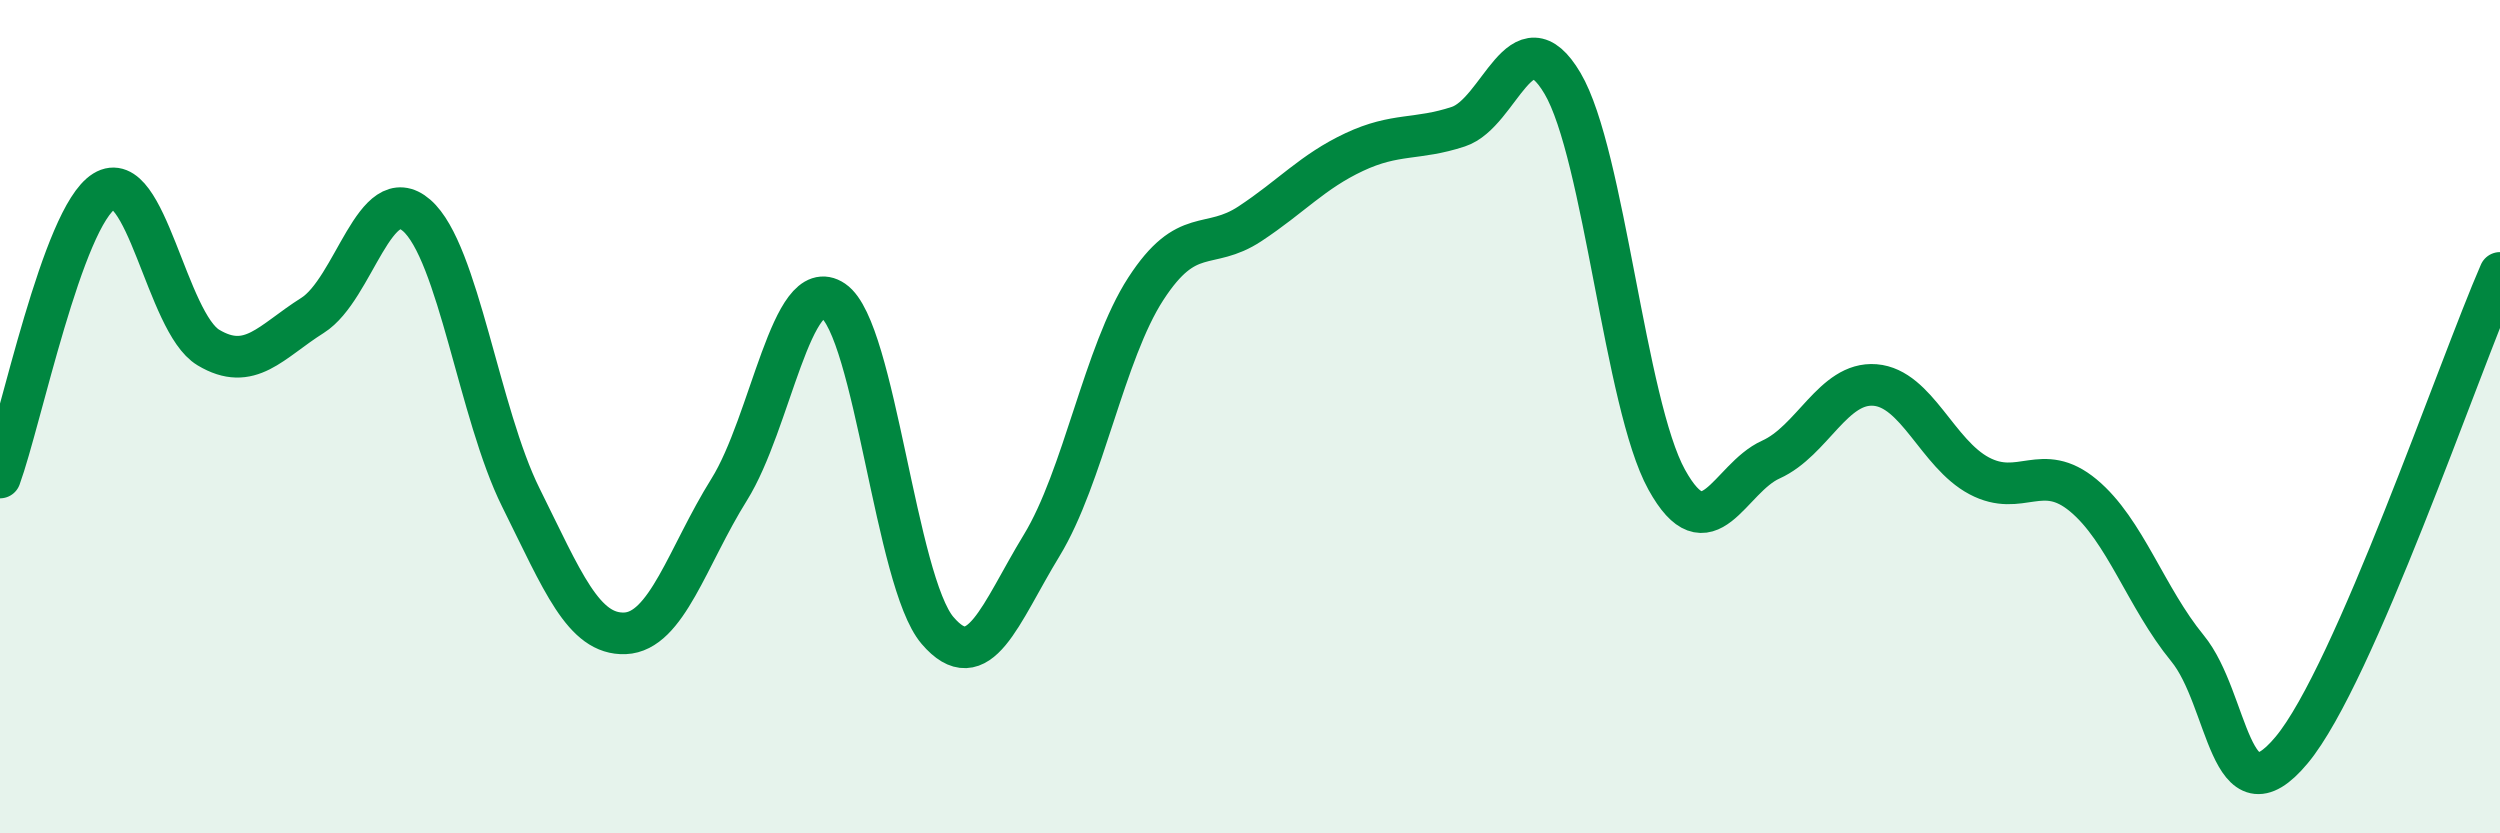
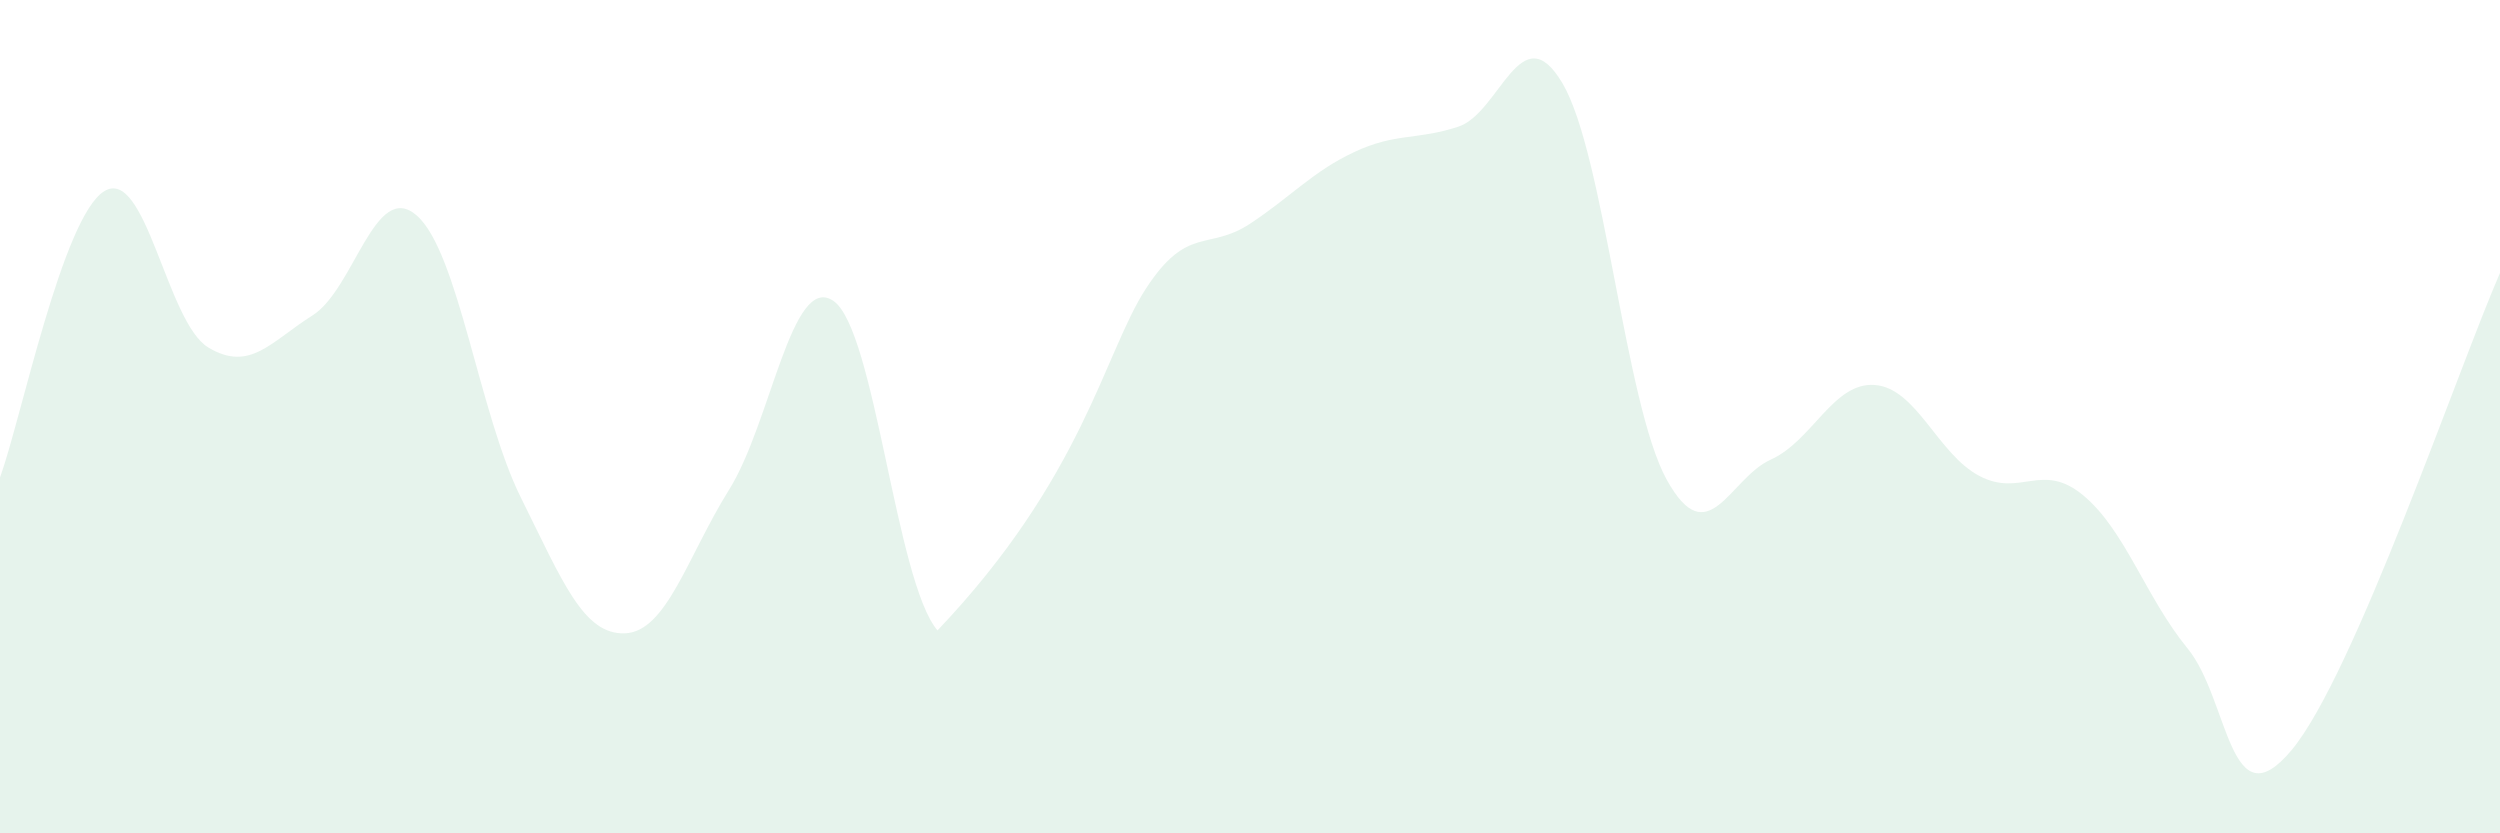
<svg xmlns="http://www.w3.org/2000/svg" width="60" height="20" viewBox="0 0 60 20">
-   <path d="M 0,11.46 C 0.5,10.09 1.5,5.21 2.5,4.59 C 3.5,3.97 4,7.74 5,8.34 C 6,8.94 6.5,8.2 7.5,7.57 C 8.5,6.94 9,4.3 10,5.17 C 11,6.04 11.5,9.93 12.5,11.94 C 13.5,13.95 14,15.24 15,15.2 C 16,15.16 16.5,13.35 17.5,11.75 C 18.5,10.15 19,6.54 20,7.22 C 21,7.9 21.5,13.96 22.5,15.13 C 23.5,16.3 24,14.73 25,13.09 C 26,11.45 26.5,8.47 27.5,6.93 C 28.5,5.39 29,6.03 30,5.37 C 31,4.71 31.5,4.12 32.5,3.65 C 33.5,3.18 34,3.37 35,3.04 C 36,2.71 36.5,0.31 37.5,2 C 38.5,3.69 39,9.7 40,11.51 C 41,13.32 41.5,11.48 42.5,11.03 C 43.5,10.58 44,9.16 45,9.24 C 46,9.32 46.5,10.89 47.5,11.42 C 48.5,11.95 49,11.06 50,11.89 C 51,12.72 51.5,14.34 52.5,15.56 C 53.5,16.78 53.5,19.8 55,18 C 56.5,16.2 59,8.84 60,6.55L60 20L0 20Z" fill="#008740" opacity="0.1" stroke-linecap="round" stroke-linejoin="round" />
-   <path d="M 0,11.46 C 0.5,10.09 1.5,5.21 2.5,4.59 C 3.5,3.97 4,7.74 5,8.34 C 6,8.94 6.5,8.2 7.5,7.57 C 8.5,6.94 9,4.3 10,5.17 C 11,6.04 11.5,9.93 12.5,11.94 C 13.5,13.95 14,15.24 15,15.2 C 16,15.16 16.5,13.35 17.5,11.75 C 18.5,10.15 19,6.54 20,7.22 C 21,7.9 21.5,13.96 22.5,15.13 C 23.5,16.3 24,14.73 25,13.09 C 26,11.45 26.5,8.47 27.5,6.93 C 28.5,5.39 29,6.03 30,5.37 C 31,4.71 31.5,4.12 32.5,3.65 C 33.5,3.18 34,3.37 35,3.04 C 36,2.71 36.5,0.31 37.5,2 C 38.5,3.69 39,9.7 40,11.51 C 41,13.32 41.5,11.48 42.5,11.03 C 43.5,10.58 44,9.16 45,9.24 C 46,9.32 46.5,10.89 47.5,11.42 C 48.5,11.95 49,11.06 50,11.89 C 51,12.72 51.5,14.34 52.5,15.56 C 53.5,16.78 53.5,19.8 55,18 C 56.5,16.2 59,8.84 60,6.55" stroke="#008740" stroke-width="1" fill="none" stroke-linecap="round" stroke-linejoin="round" />
+   <path d="M 0,11.46 C 0.5,10.09 1.5,5.21 2.5,4.59 C 3.5,3.97 4,7.74 5,8.34 C 6,8.94 6.5,8.2 7.5,7.57 C 8.5,6.94 9,4.3 10,5.17 C 11,6.04 11.5,9.93 12.5,11.94 C 13.5,13.95 14,15.24 15,15.2 C 16,15.16 16.5,13.35 17.5,11.75 C 18.5,10.15 19,6.54 20,7.22 C 21,7.9 21.5,13.96 22.5,15.13 C 26,11.45 26.5,8.47 27.5,6.93 C 28.5,5.39 29,6.03 30,5.37 C 31,4.71 31.5,4.12 32.5,3.65 C 33.5,3.18 34,3.37 35,3.04 C 36,2.71 36.5,0.31 37.5,2 C 38.5,3.69 39,9.7 40,11.51 C 41,13.32 41.5,11.48 42.5,11.03 C 43.5,10.58 44,9.16 45,9.24 C 46,9.32 46.5,10.89 47.5,11.42 C 48.5,11.95 49,11.06 50,11.89 C 51,12.72 51.5,14.34 52.5,15.56 C 53.5,16.78 53.5,19.8 55,18 C 56.5,16.2 59,8.84 60,6.55L60 20L0 20Z" fill="#008740" opacity="0.1" stroke-linecap="round" stroke-linejoin="round" />
</svg>